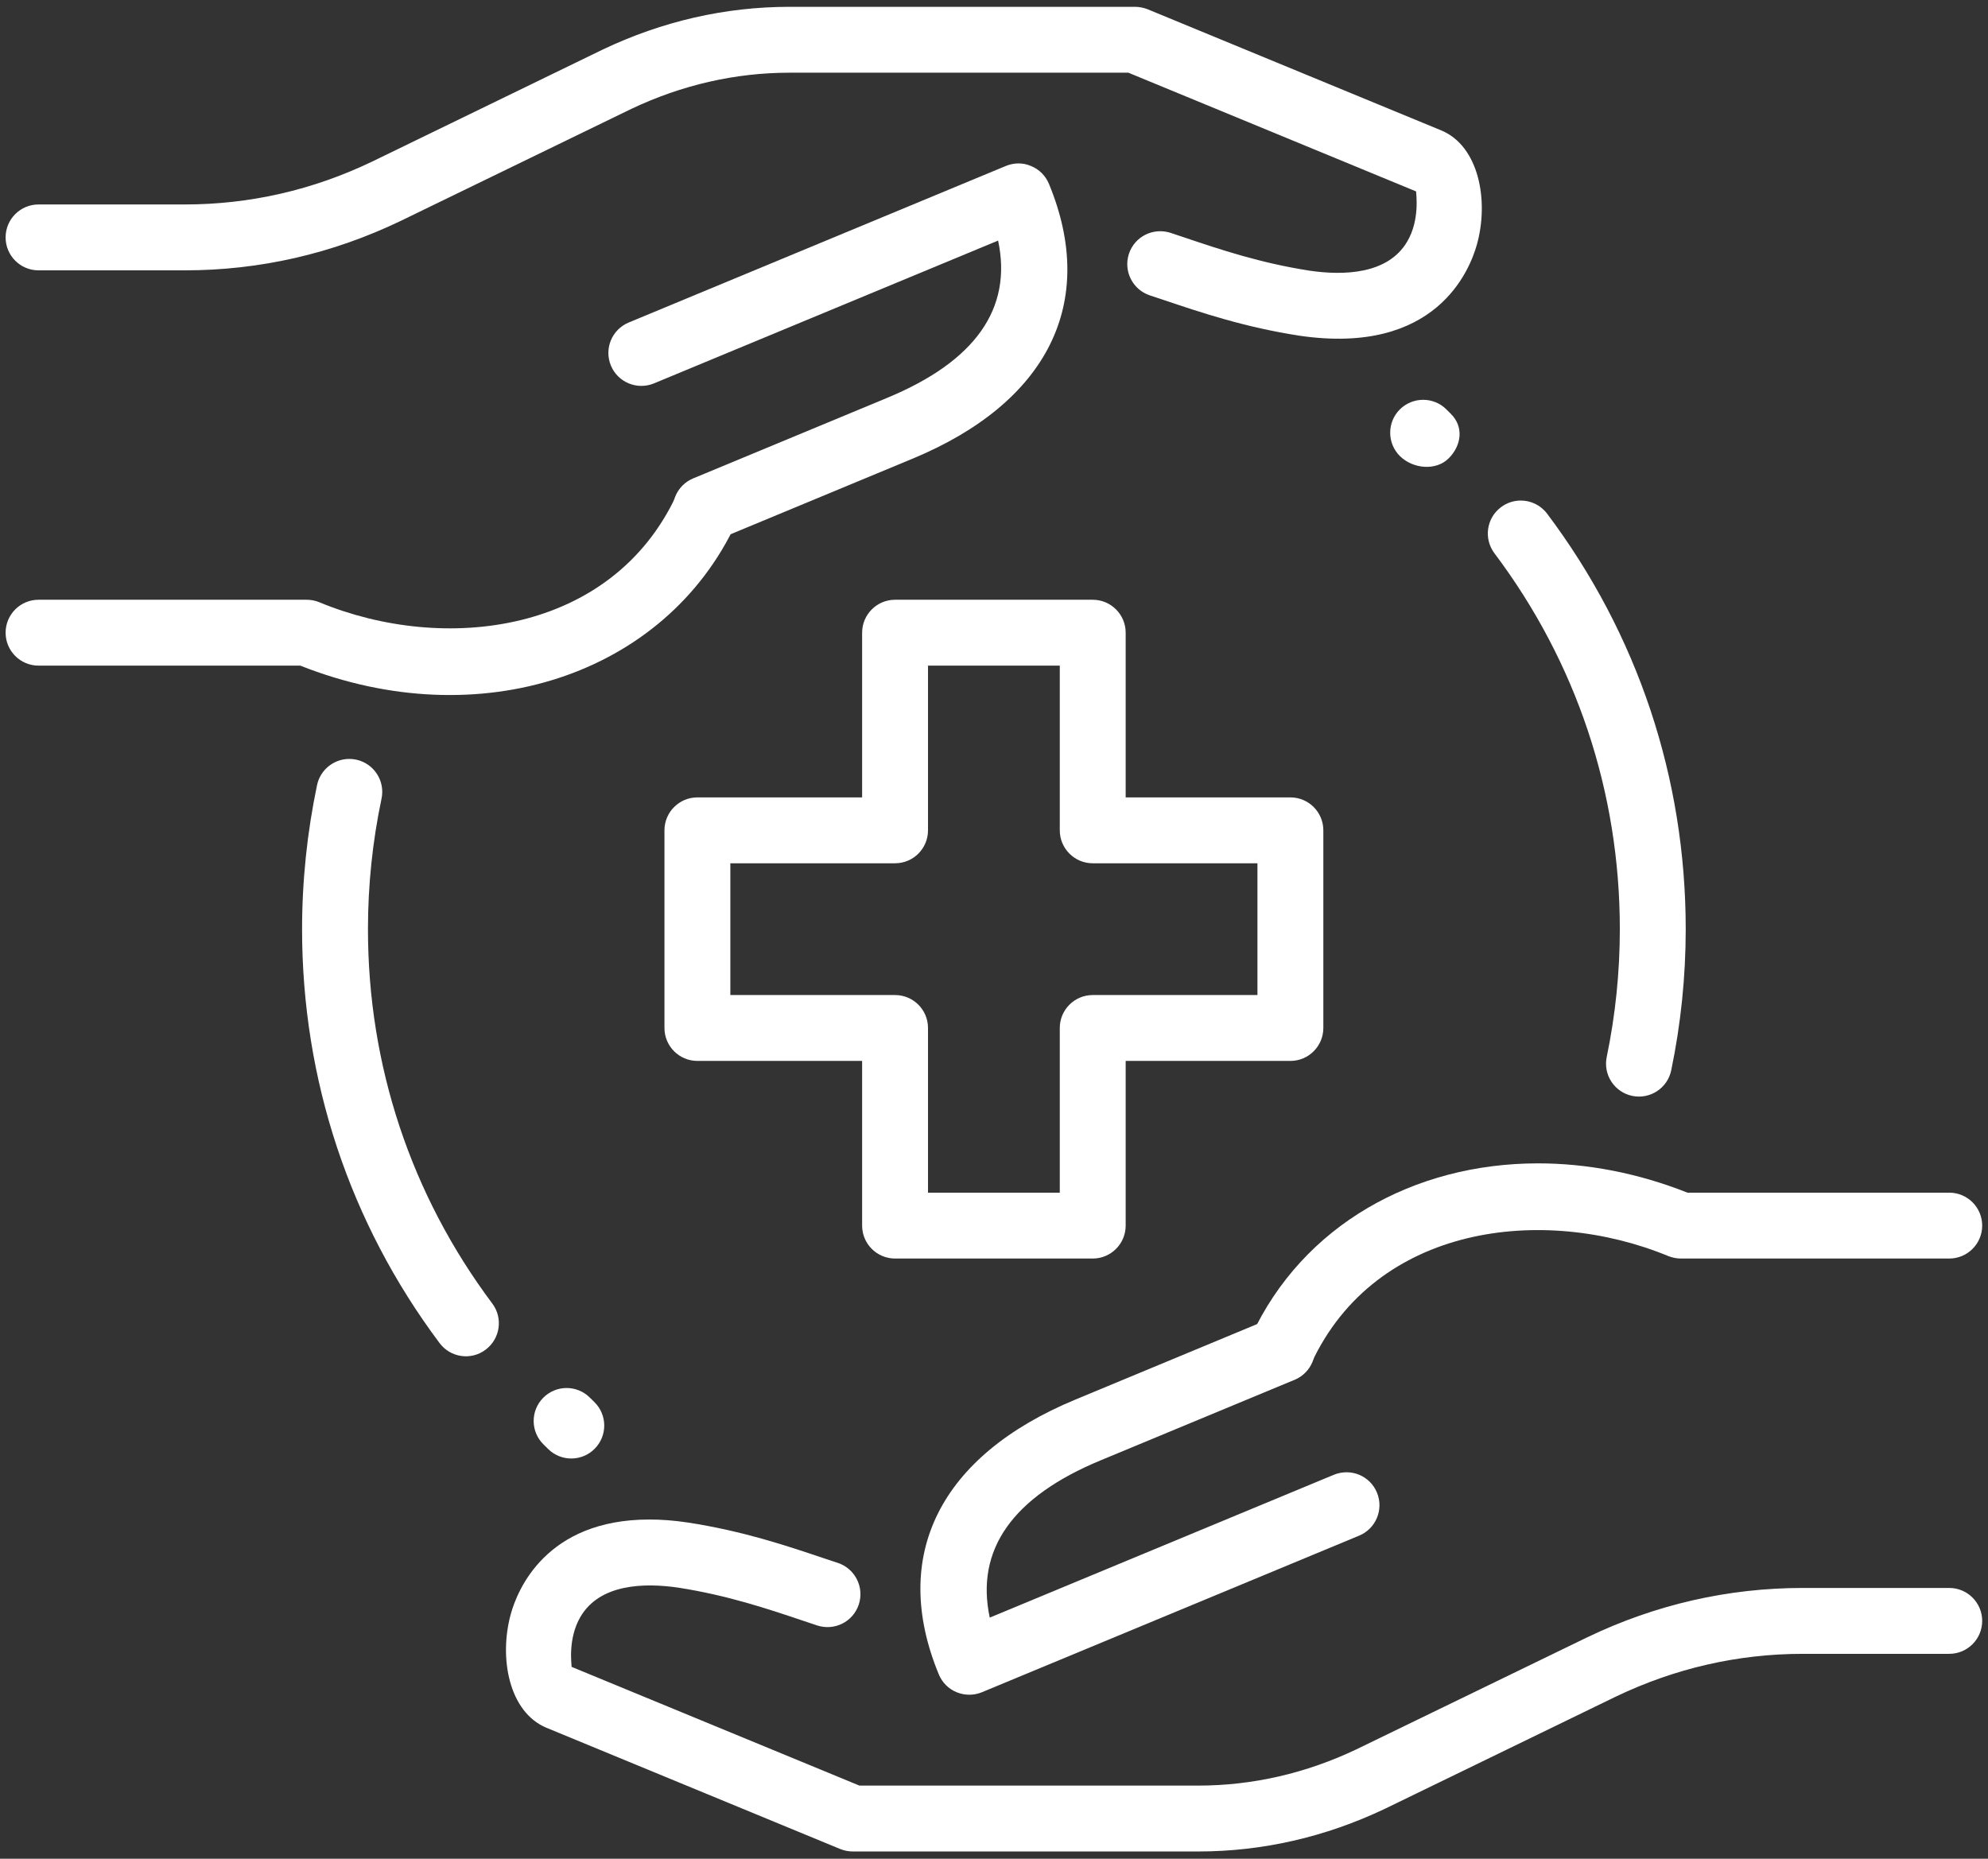
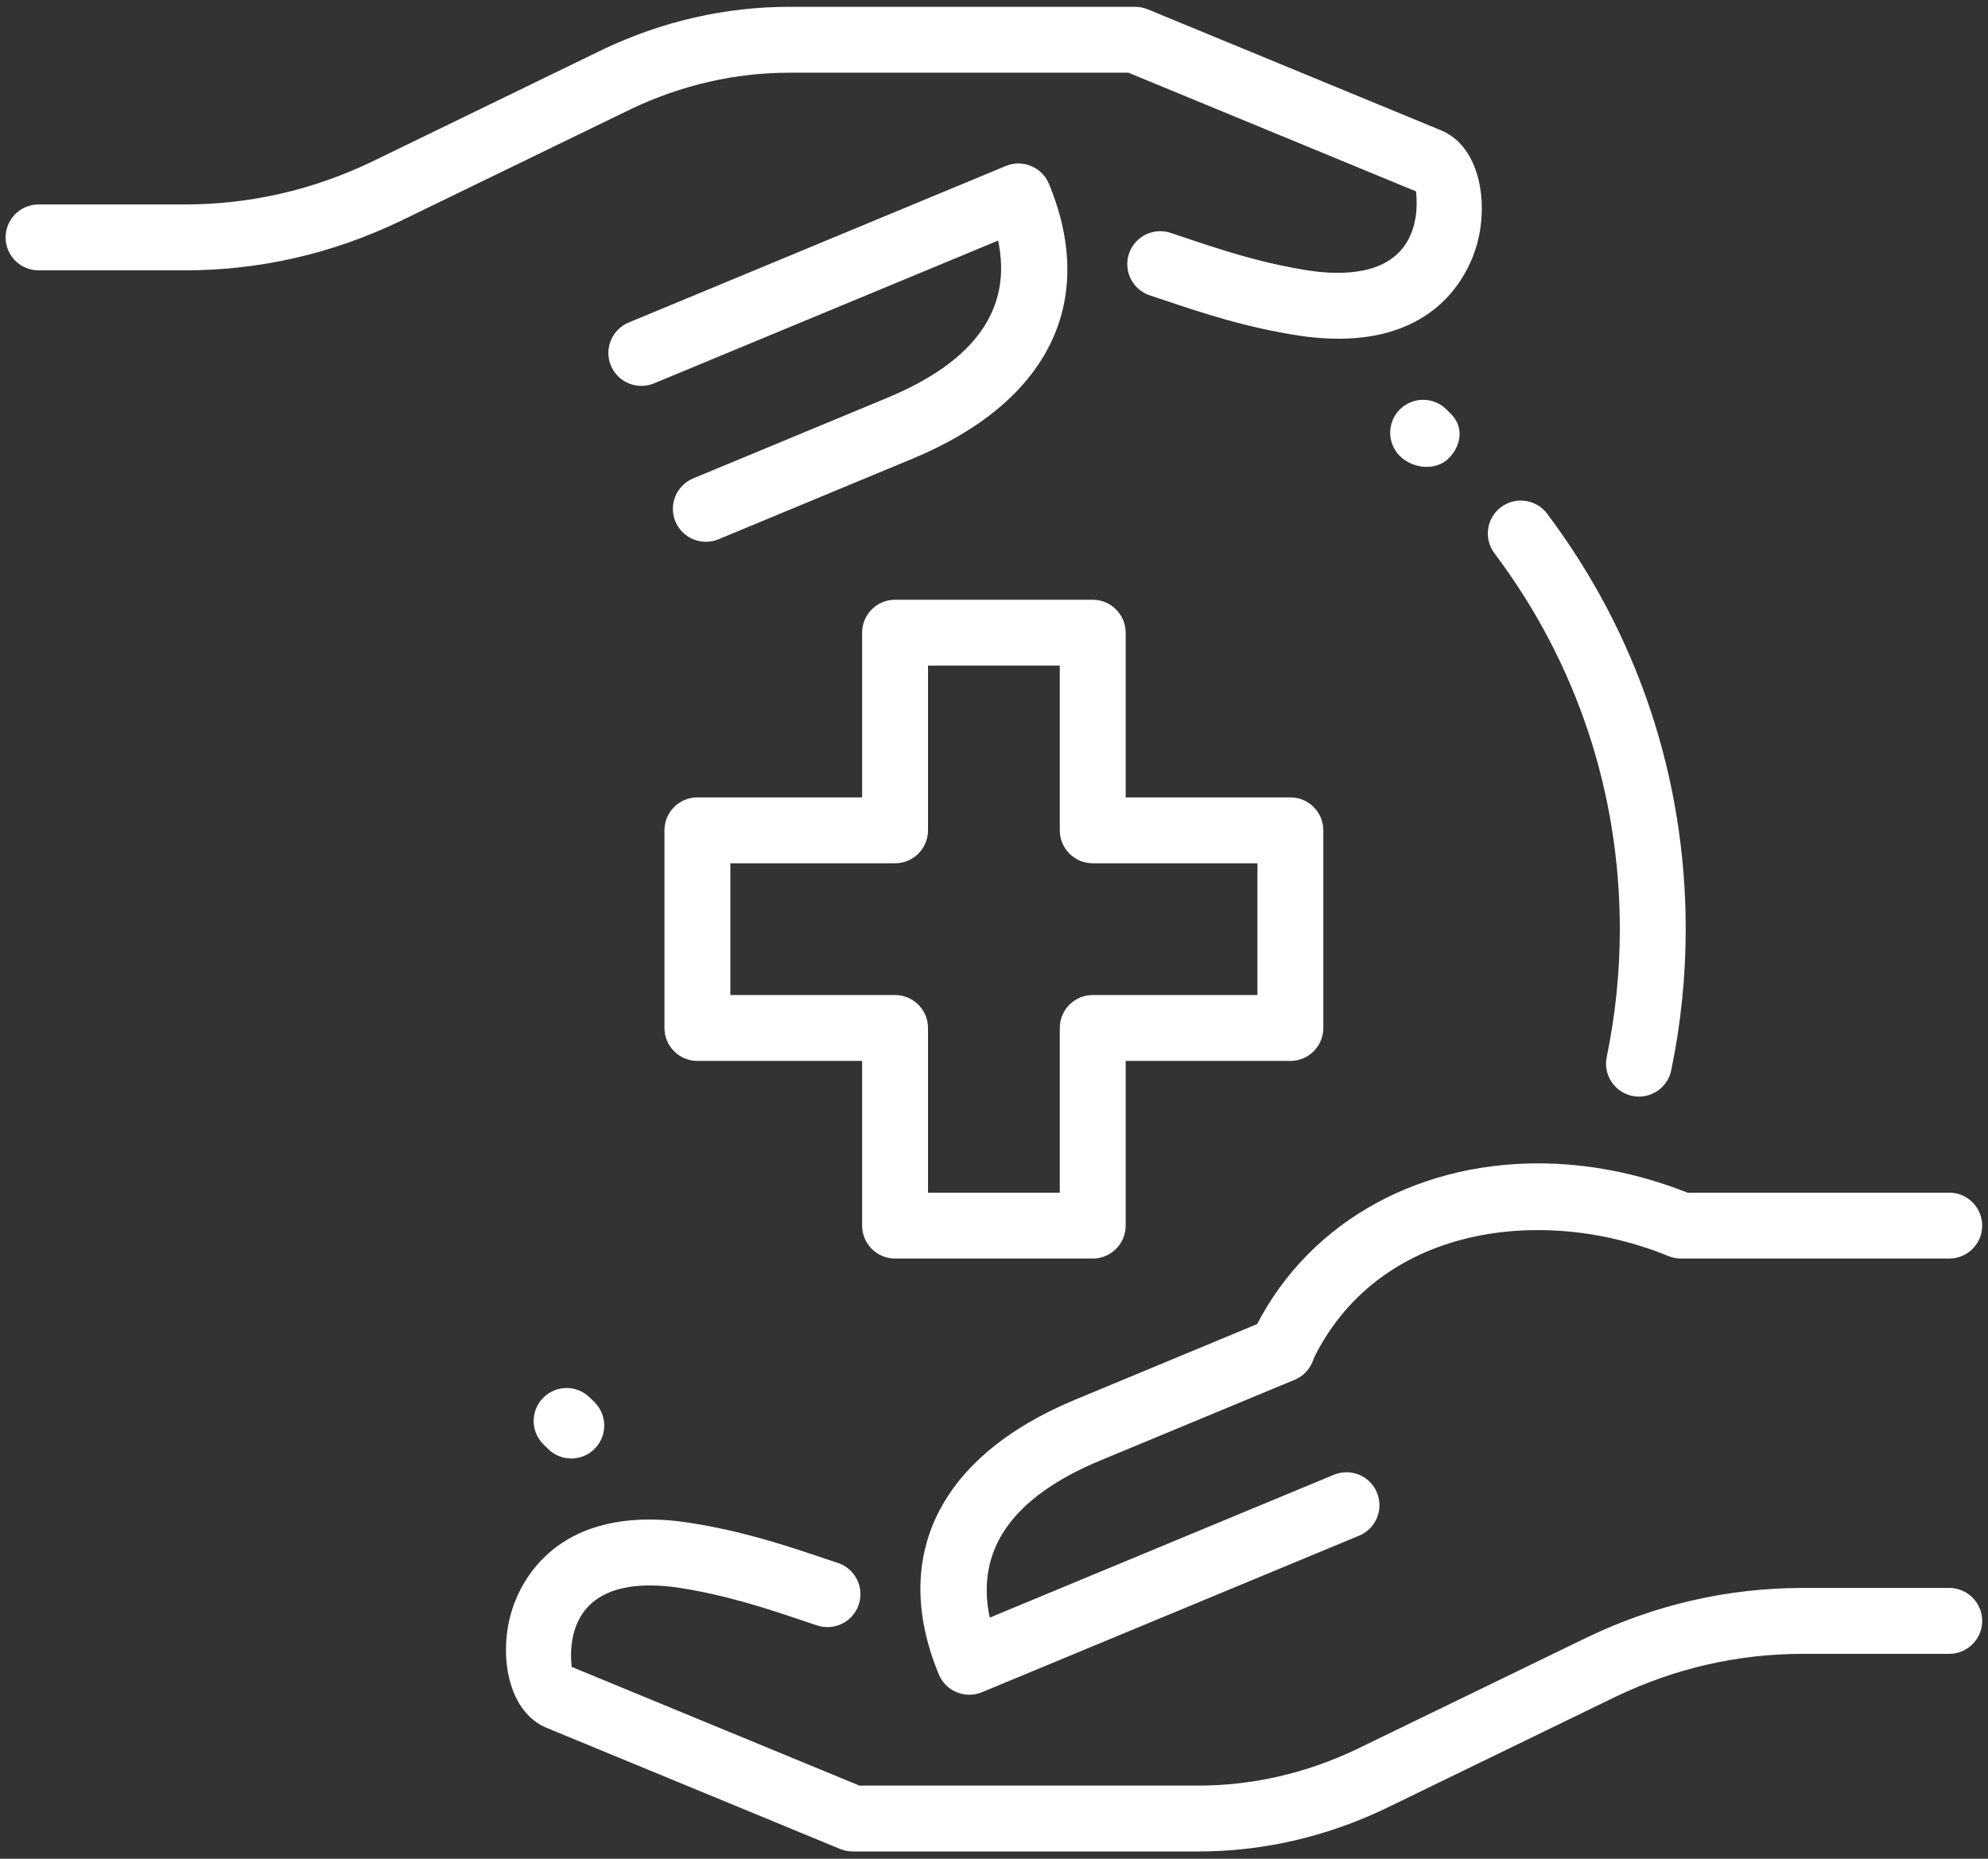
<svg xmlns="http://www.w3.org/2000/svg" width="77" height="72" viewBox="0 0 77 72" fill="none">
  <rect x="0" y="0" width="77" height="72" fill="#333333" stroke="none" />
  <path d="M58.902 19.389C58.636 19.389 58.366 19.473 58.136 19.647C57.572 20.07 57.46 20.869 57.884 21.433C61.061 25.656 62.74 30.691 62.74 35.992C62.74 37.656 62.569 39.322 62.232 40.943C62.089 41.634 62.533 42.308 63.222 42.451C63.909 42.594 64.588 42.15 64.73 41.461C65.103 39.669 65.292 37.829 65.292 35.992C65.292 30.135 63.434 24.567 59.923 19.897C59.67 19.562 59.287 19.389 58.902 19.389Z" fill="white" />
-   <path d="M13.527 29.398C12.938 29.398 12.407 29.811 12.28 30.411C11.897 32.24 11.7 34.119 11.7 35.992C11.7 41.823 13.54 47.368 17.024 52.023C17.445 52.59 18.246 52.707 18.81 52.281C19.374 51.857 19.491 51.058 19.068 50.494C15.916 46.284 14.252 41.269 14.252 35.992C14.252 34.295 14.428 32.593 14.778 30.936C14.923 30.247 14.482 29.571 13.793 29.425C13.704 29.405 13.614 29.398 13.527 29.398Z" fill="white" />
  <path d="M42.324 23.232H34.668C33.964 23.232 33.392 23.804 33.392 24.508V30.888H27.012C26.308 30.888 25.736 31.459 25.736 32.164V39.82C25.736 40.524 26.308 41.096 27.012 41.096H33.392V47.475C33.392 48.18 33.964 48.751 34.668 48.751H42.324C43.028 48.751 43.6 48.18 43.6 47.475V41.096H49.98C50.684 41.096 51.256 40.524 51.256 39.82V32.164C51.256 31.459 50.684 30.888 49.98 30.888H43.6V24.508C43.6 23.804 43.028 23.232 42.324 23.232ZM35.944 25.784H41.048V32.164C41.048 32.868 41.62 33.44 42.324 33.44H48.704V38.544H42.324C41.62 38.544 41.048 39.115 41.048 39.82V46.2H35.944V39.82C35.944 39.115 35.373 38.544 34.668 38.544H28.288V33.44H34.668C35.373 33.44 35.944 32.868 35.944 32.164V25.784Z" fill="white" />
  <path d="M43.96 0.264H30.585C28.092 0.264 25.657 0.821 23.348 1.918L14.408 6.262C12.117 7.361 9.674 7.92 7.161 7.92H1.493C0.788 7.92 0.217 8.492 0.217 9.196C0.217 9.901 0.788 10.472 1.493 10.472H7.161C10.06 10.472 12.872 9.829 15.518 8.558L24.455 4.217C26.41 3.291 28.474 2.816 30.585 2.816H43.705L54.849 7.415C54.849 7.522 54.999 8.51 54.509 9.349C53.762 10.636 52.034 10.676 50.725 10.485C48.824 10.191 47.252 9.663 45.866 9.196L45.34 9.02C44.669 8.803 43.95 9.158 43.727 9.829C43.505 10.498 43.868 11.22 44.536 11.442L45.052 11.613C46.537 12.113 48.219 12.68 50.347 13.006C55.609 13.772 56.923 10.485 57.207 9.462C57.674 7.775 57.286 5.664 55.829 5.054L44.444 0.356C44.291 0.298 44.126 0.264 43.96 0.264Z" fill="white" />
-   <path d="M27.357 18.442C26.877 18.442 26.415 18.715 26.198 19.18C23.697 24.562 17.2 25.332 12.369 23.329C12.213 23.265 12.048 23.232 11.879 23.232H1.493C0.788 23.232 0.217 23.804 0.217 24.508C0.217 25.212 0.788 25.784 1.493 25.784H11.632C18.54 28.527 25.759 26.172 28.515 20.254C28.811 19.616 28.536 18.855 27.895 18.557C27.719 18.48 27.538 18.442 27.357 18.442Z" fill="white" />
  <path d="M39.45 6.33C39.285 6.33 39.119 6.364 38.963 6.427L24.351 12.493C23.7 12.764 23.391 13.509 23.662 14.162C23.932 14.813 24.68 15.119 25.33 14.851L38.659 9.319C39.218 11.95 37.779 13.996 34.359 15.413L26.849 18.531C26.198 18.802 25.889 19.549 26.16 20.2C26.43 20.851 27.178 21.16 27.829 20.889L35.337 17.771C40.596 15.591 42.525 11.71 40.629 7.124C40.499 6.81 40.252 6.56 39.938 6.433C39.782 6.364 39.616 6.33 39.45 6.33Z" fill="white" />
  <path d="M25.152 58.86C21.137 58.86 20.04 61.6 19.785 62.519C19.318 64.206 19.706 66.317 21.163 66.926L32.547 71.625C32.7 71.686 32.866 71.719 33.032 71.719H46.404C48.897 71.719 51.332 71.163 53.642 70.065L62.581 65.722C64.875 64.622 67.317 64.063 69.831 64.063H75.499C76.203 64.063 76.775 63.492 76.775 62.787C76.775 62.083 76.203 61.511 75.499 61.511H69.831C66.932 61.511 64.12 62.154 61.473 63.425L52.536 67.763C50.582 68.692 48.517 69.167 46.407 69.167H33.287L22.14 64.568C22.14 64.461 21.99 63.474 22.48 62.634C23.23 61.348 24.953 61.307 26.264 61.498C28.165 61.792 29.737 62.32 31.123 62.787L31.649 62.963C32.32 63.183 33.04 62.825 33.262 62.154C33.484 61.486 33.121 60.764 32.453 60.541L31.937 60.37C30.452 59.87 28.77 59.304 26.642 58.977C26.106 58.895 25.608 58.86 25.152 58.86Z" fill="white" />
  <path d="M59.572 45.064C54.749 45.064 50.457 47.473 48.476 51.73C48.18 52.367 48.456 53.128 49.096 53.427C49.737 53.723 50.495 53.444 50.793 52.806C53.292 47.427 59.786 46.659 64.622 48.657C64.778 48.718 64.944 48.751 65.112 48.751H75.499C76.203 48.751 76.775 48.18 76.775 47.475C76.775 46.771 76.203 46.199 75.499 46.199H65.36C63.42 45.431 61.456 45.064 59.572 45.064Z" fill="white" />
  <path d="M49.653 50.997C49.489 50.997 49.323 51.028 49.163 51.094L41.655 54.213C36.395 56.392 34.466 60.273 36.362 64.859C36.492 65.173 36.74 65.423 37.054 65.551C37.367 65.678 37.717 65.681 38.031 65.551L52.643 59.485C53.294 59.214 53.603 58.469 53.332 57.816C53.062 57.163 52.319 56.859 51.663 57.127L38.335 62.66C37.776 60.029 39.215 57.982 42.635 56.566L50.145 53.447C50.796 53.176 51.105 52.429 50.834 51.778C50.627 51.293 50.153 50.997 49.653 50.997Z" fill="white" />
  <path d="M55.122 15.487C54.796 15.487 54.469 15.612 54.219 15.859C53.721 16.357 53.721 17.166 54.219 17.664C54.719 18.161 55.615 18.251 56.112 17.753C56.61 17.255 56.699 16.536 56.202 16.038L56.023 15.859C55.776 15.612 55.449 15.487 55.122 15.487Z" fill="white" />
  <path d="M21.946 53.766C21.617 53.766 21.288 53.894 21.038 54.146C20.543 54.649 20.548 55.456 21.05 55.95L21.232 56.129C21.732 56.624 22.541 56.619 23.036 56.116C23.531 55.614 23.526 54.807 23.023 54.312L22.842 54.134C22.594 53.889 22.27 53.766 21.946 53.766Z" fill="white" />
</svg>